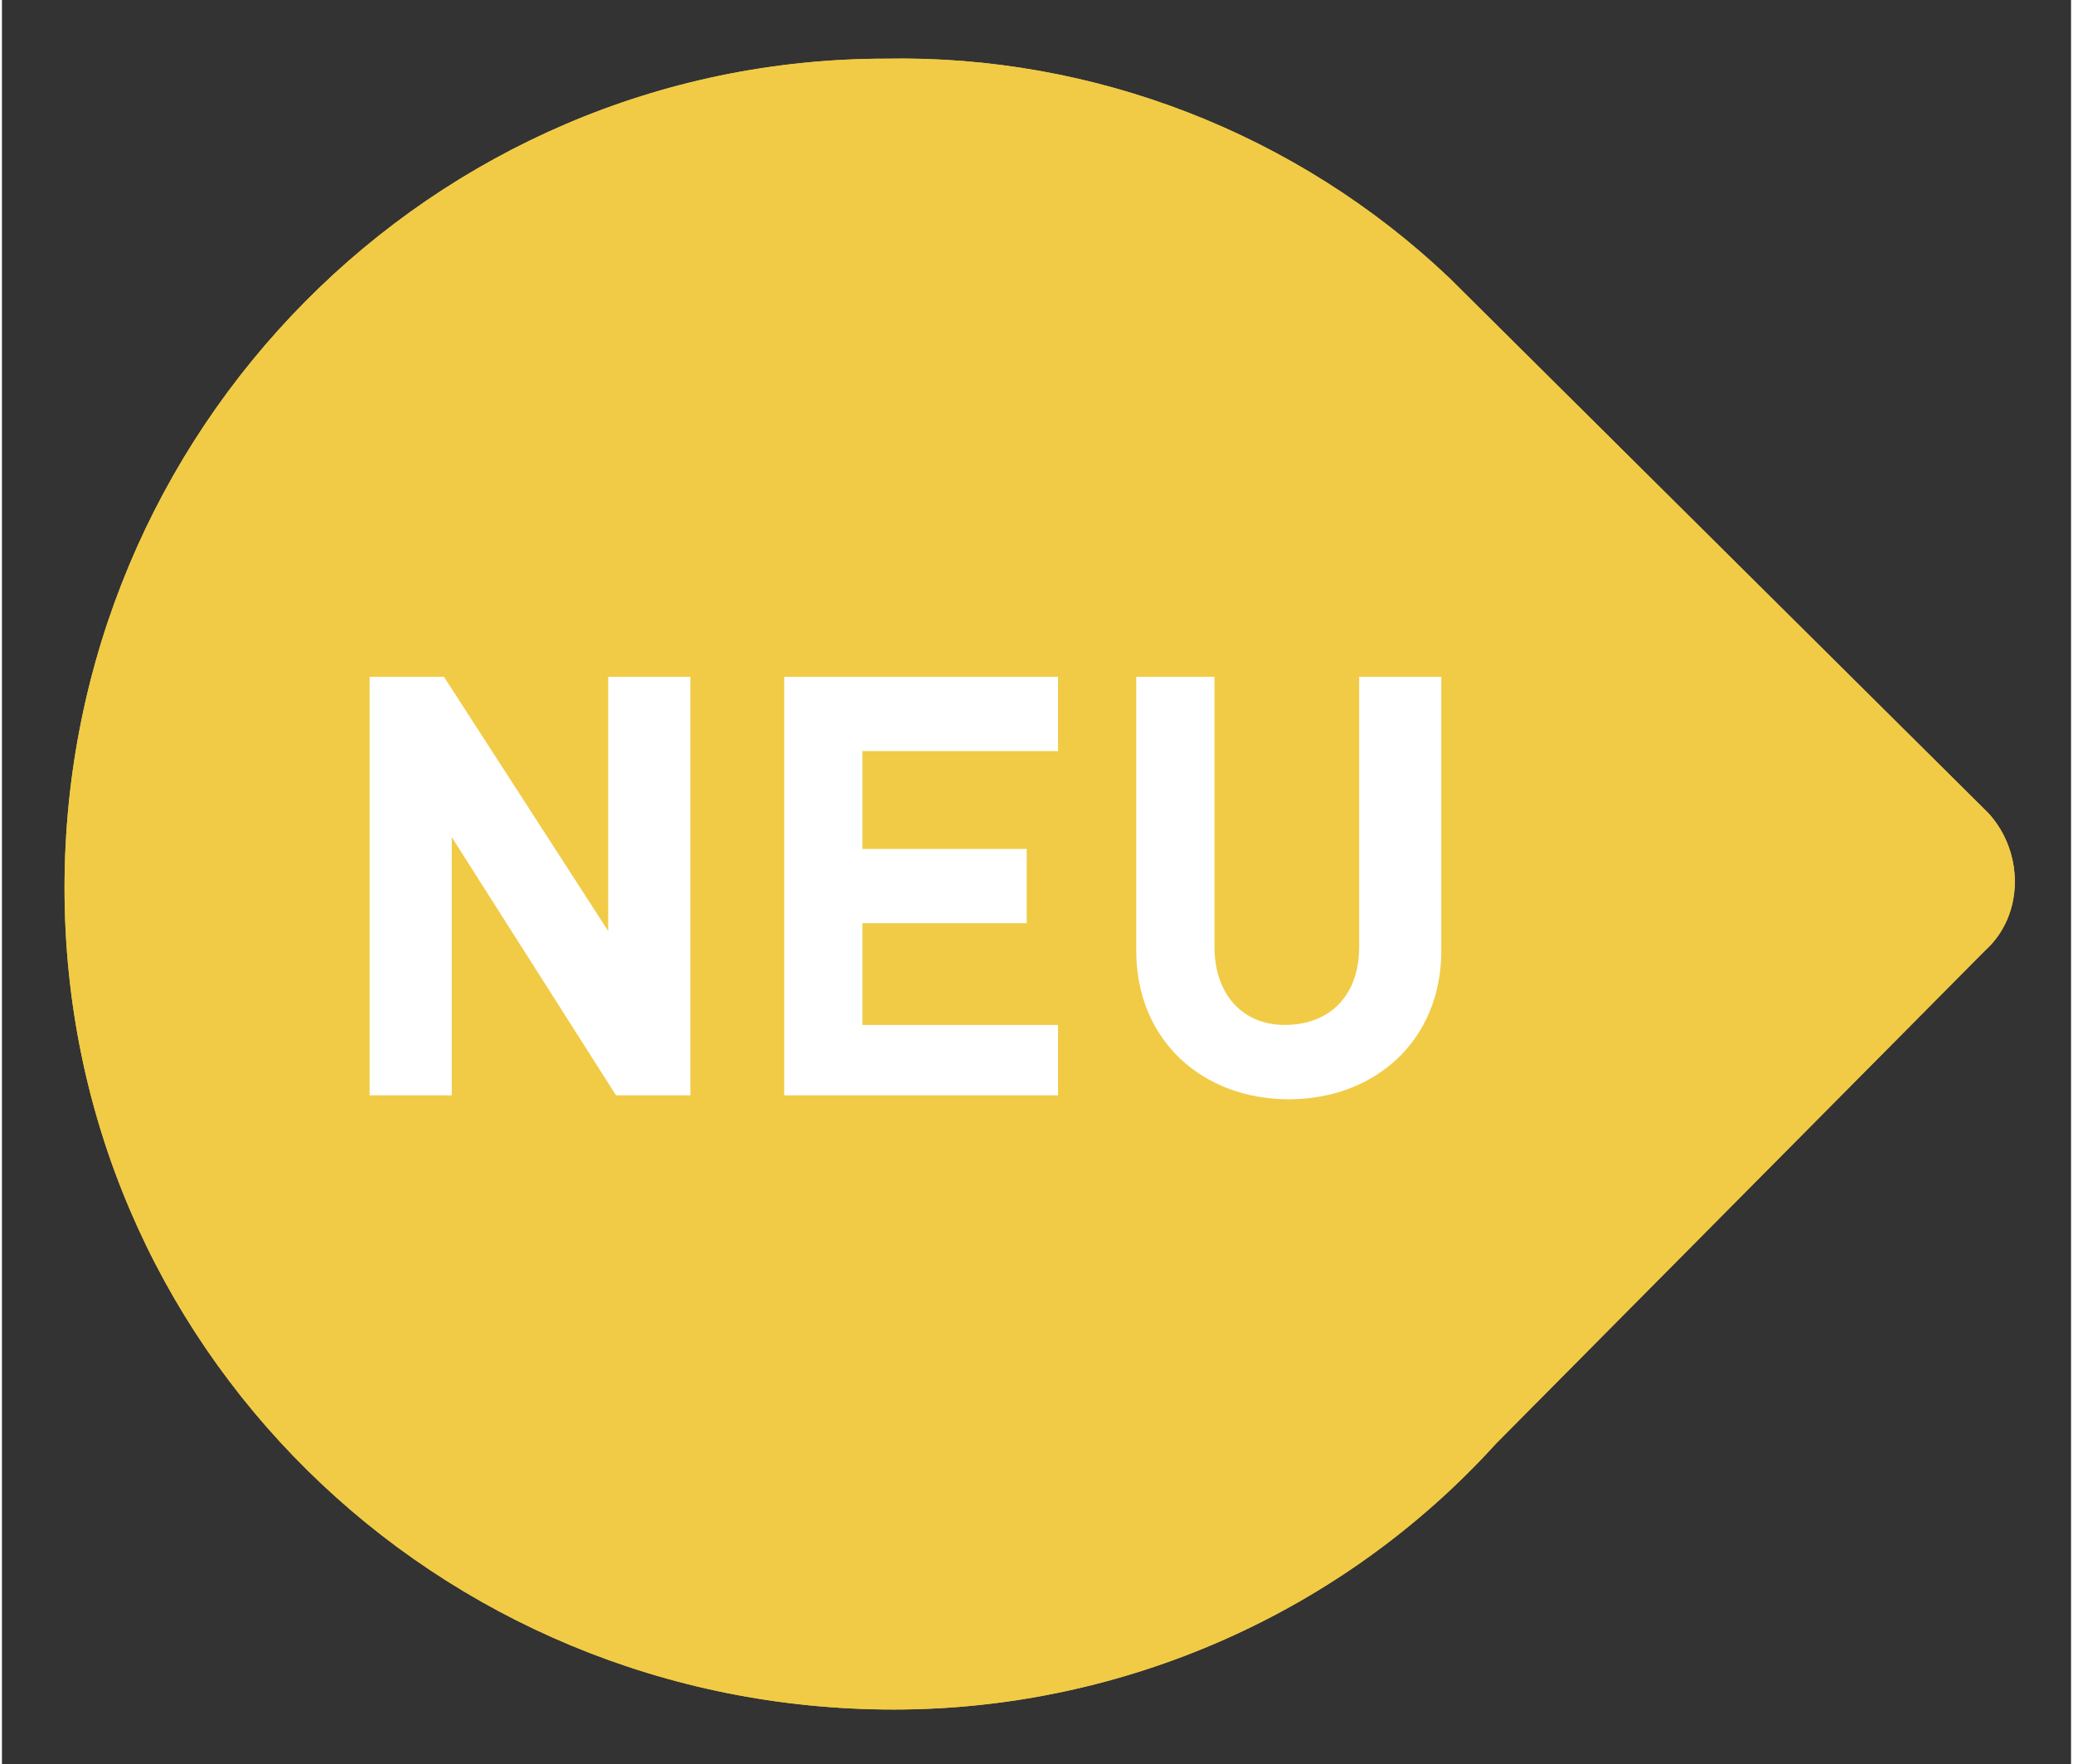
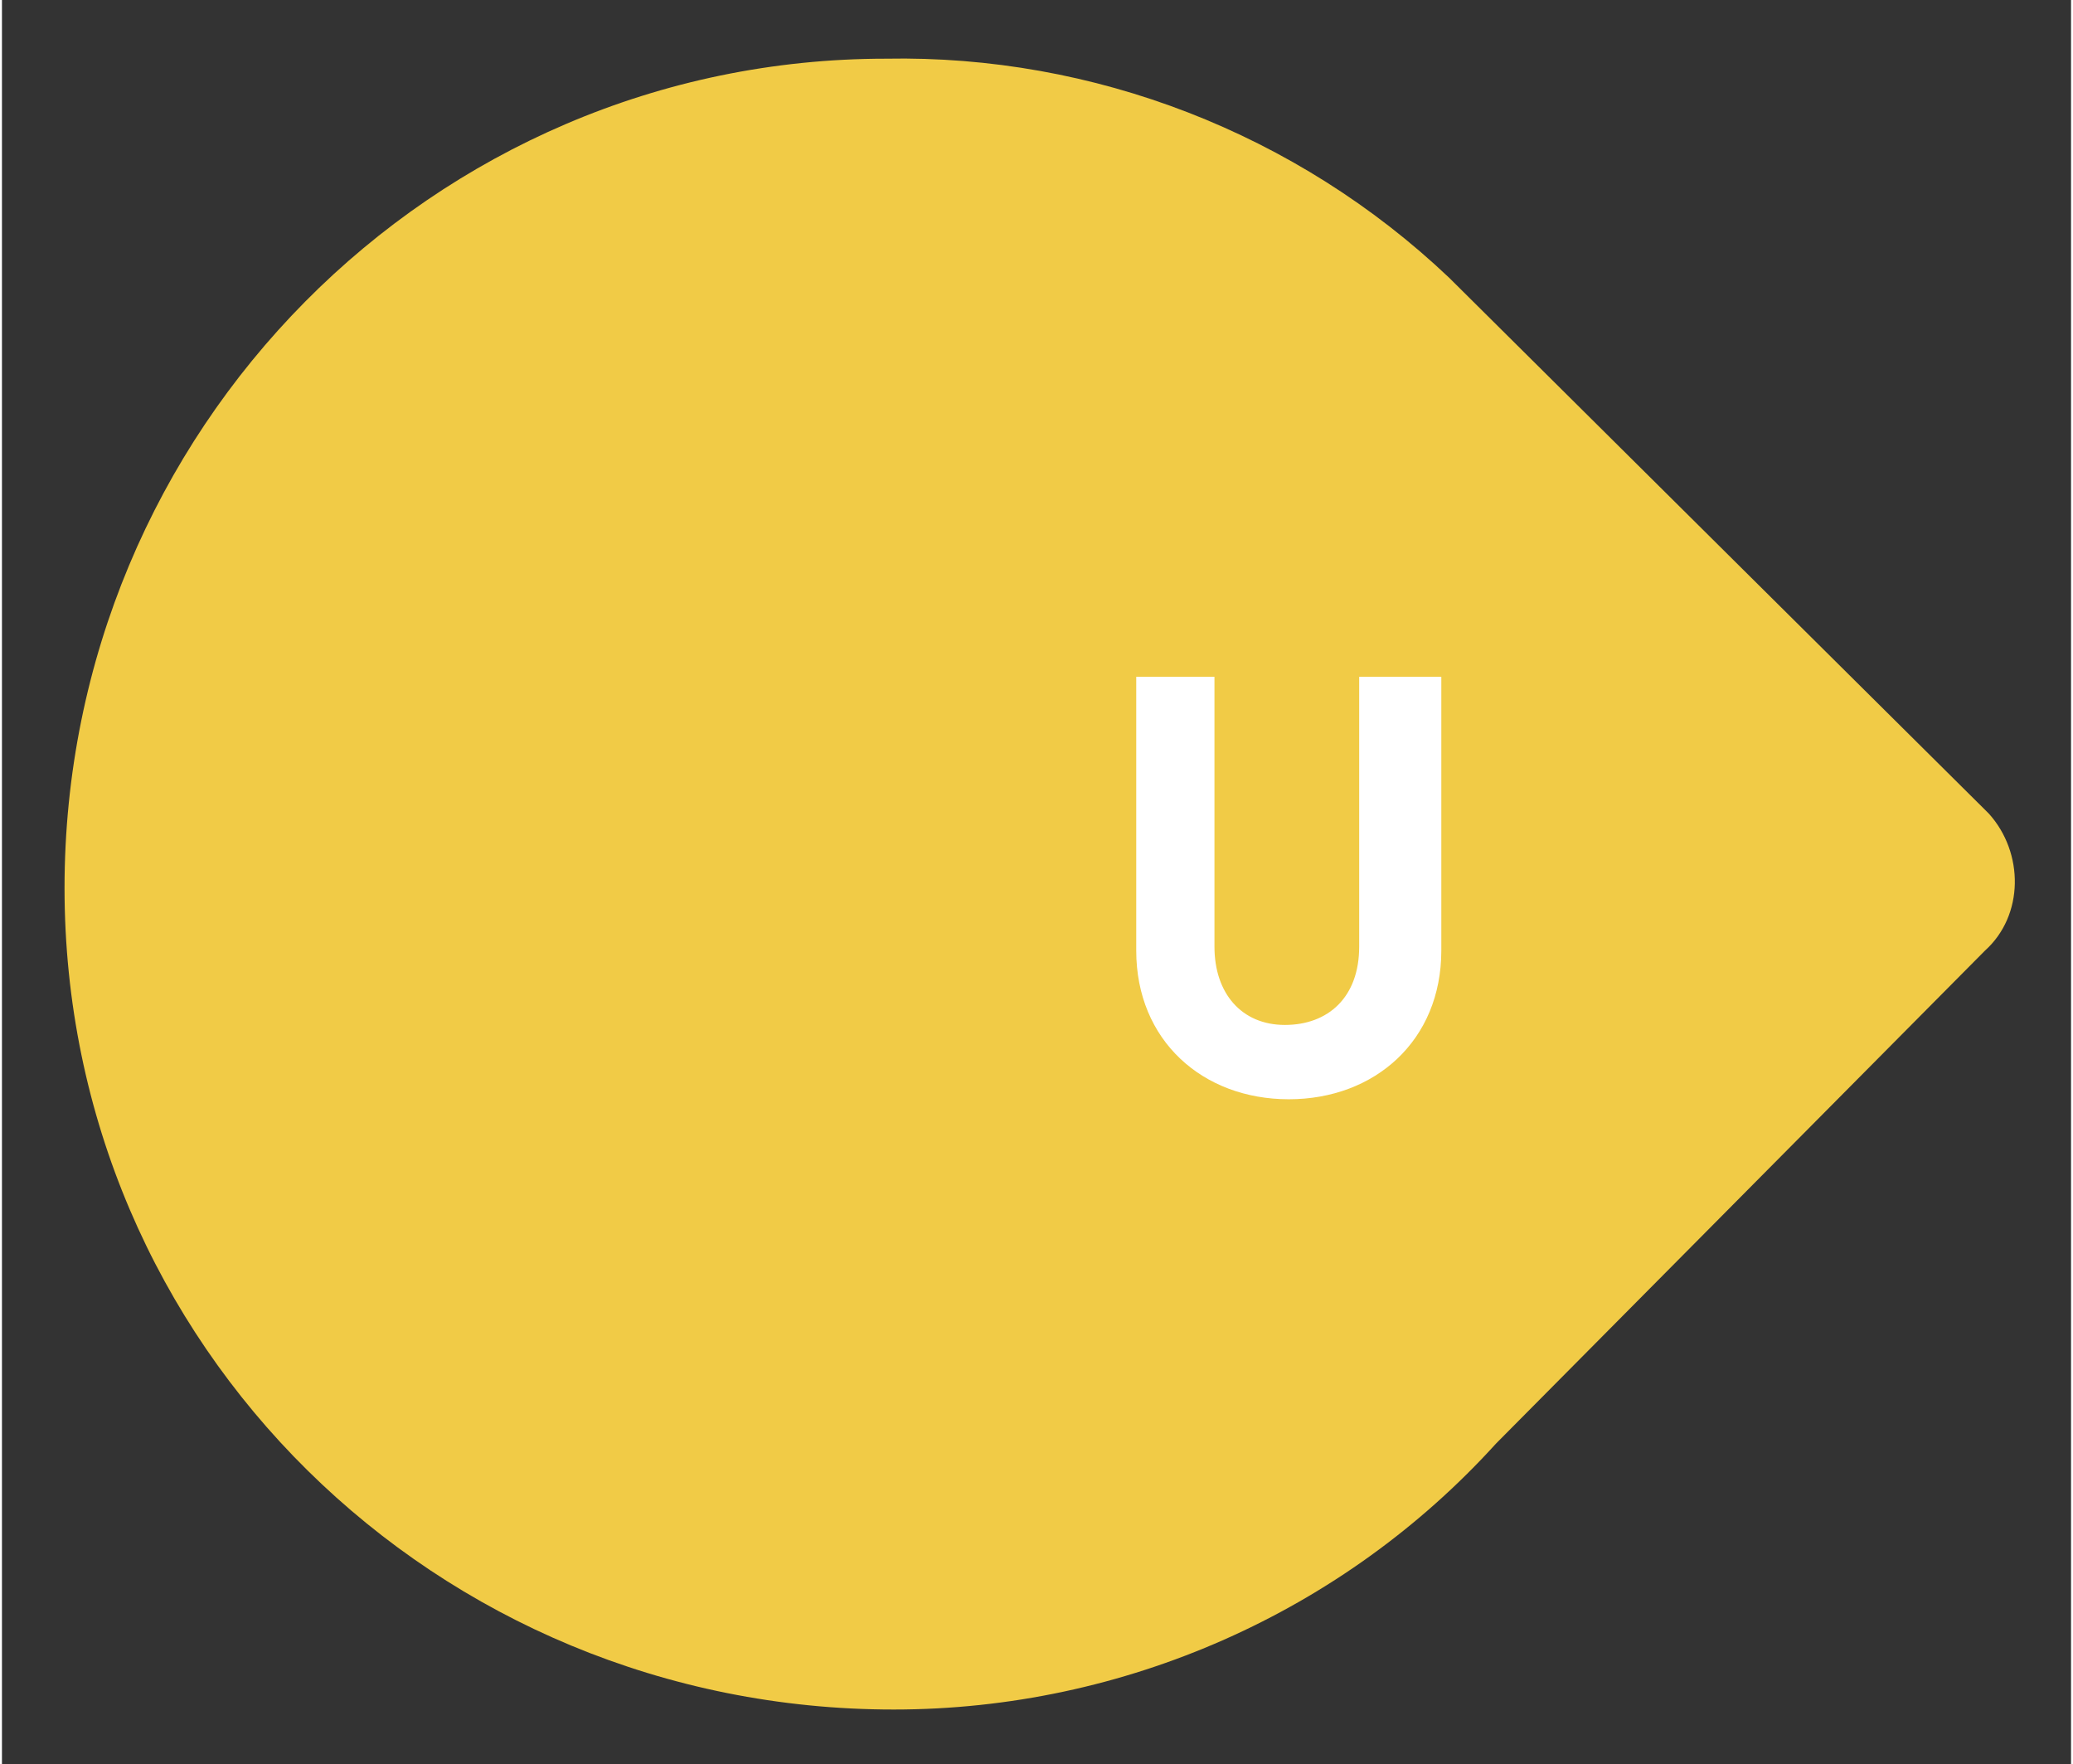
<svg xmlns="http://www.w3.org/2000/svg" xmlns:xlink="http://www.w3.org/1999/xlink" version="1.1" id="Ebene_1" x="0px" y="0px" viewBox="0 0 52.9 45.1" style="enable-background:new 0 0 52.9 45.1;" xml:space="preserve" width="53px">
  <rect x="0" y="0" width="52.9" height="45.1" fill="#333333" stroke="none" />
  <style type="text/css">
	.st0{fill-rule:evenodd;clip-rule:evenodd;fill:#F1CB46;}
	.st1{clip-path:url(#SVGID_2_);}
	.st2{fill:#F1CB46;}
	.st3{enable-background:new    ;}
	.st4{fill:#FFFFFF;}
</style>
  <title>KIND-em-production-collection_NEU</title>
  <path class="st0" d="M50.7,24.3c1-0.9,1-2.5,0.1-3.5c0,0-0.1-0.1-0.1-0.1L37,7.1c-3.9-3.7-9.1-5.7-14.4-5.6c-11.6,0-21,9.5-21,21.2  s9.5,21,21.2,21c5.9,0,11.5-2.5,15.4-6.8L50.7,24.3z" />
  <g>
    <defs>
-       <path id="SVGID_1_" d="M50.7,24.3c1-0.9,1-2.5,0.1-3.5c0,0-0.1-0.1-0.1-0.1L37,7.1c-3.9-3.7-9.1-5.7-14.4-5.6    c-11.6,0-21,9.5-21,21.2s9.5,21,21.2,21c5.9,0,11.5-2.5,15.4-6.8L50.7,24.3z" />
-     </defs>
+       </defs>
    <clipPath id="SVGID_2_">
      <use xlink:href="#SVGID_1_" style="overflow:visible;" />
    </clipPath>
    <g class="st1">
-       <rect class="st2" width="52.9" height="45.1" />
-     </g>
+       </g>
  </g>
  <g class="st3">
-     <path class="st4" d="M15.7,28l-4.2-6.6V28H9.4V17.3h1.9l4.2,6.5v-6.5h2.1V28H15.7z" />
-     <path class="st4" d="M20,28V17.3h7v1.9h-5v2.5h4.2v1.9h-4.2v2.6h5V28H20z" />
    <path class="st4" d="M32.9,28.1c-2.2,0-3.9-1.5-3.9-3.8v-7H31v6.9c0,1.2,0.7,2,1.8,2s1.9-0.7,1.9-2v-6.9h2.1v7   C36.8,26.6,35.1,28.1,32.9,28.1z" />
  </g>
</svg>